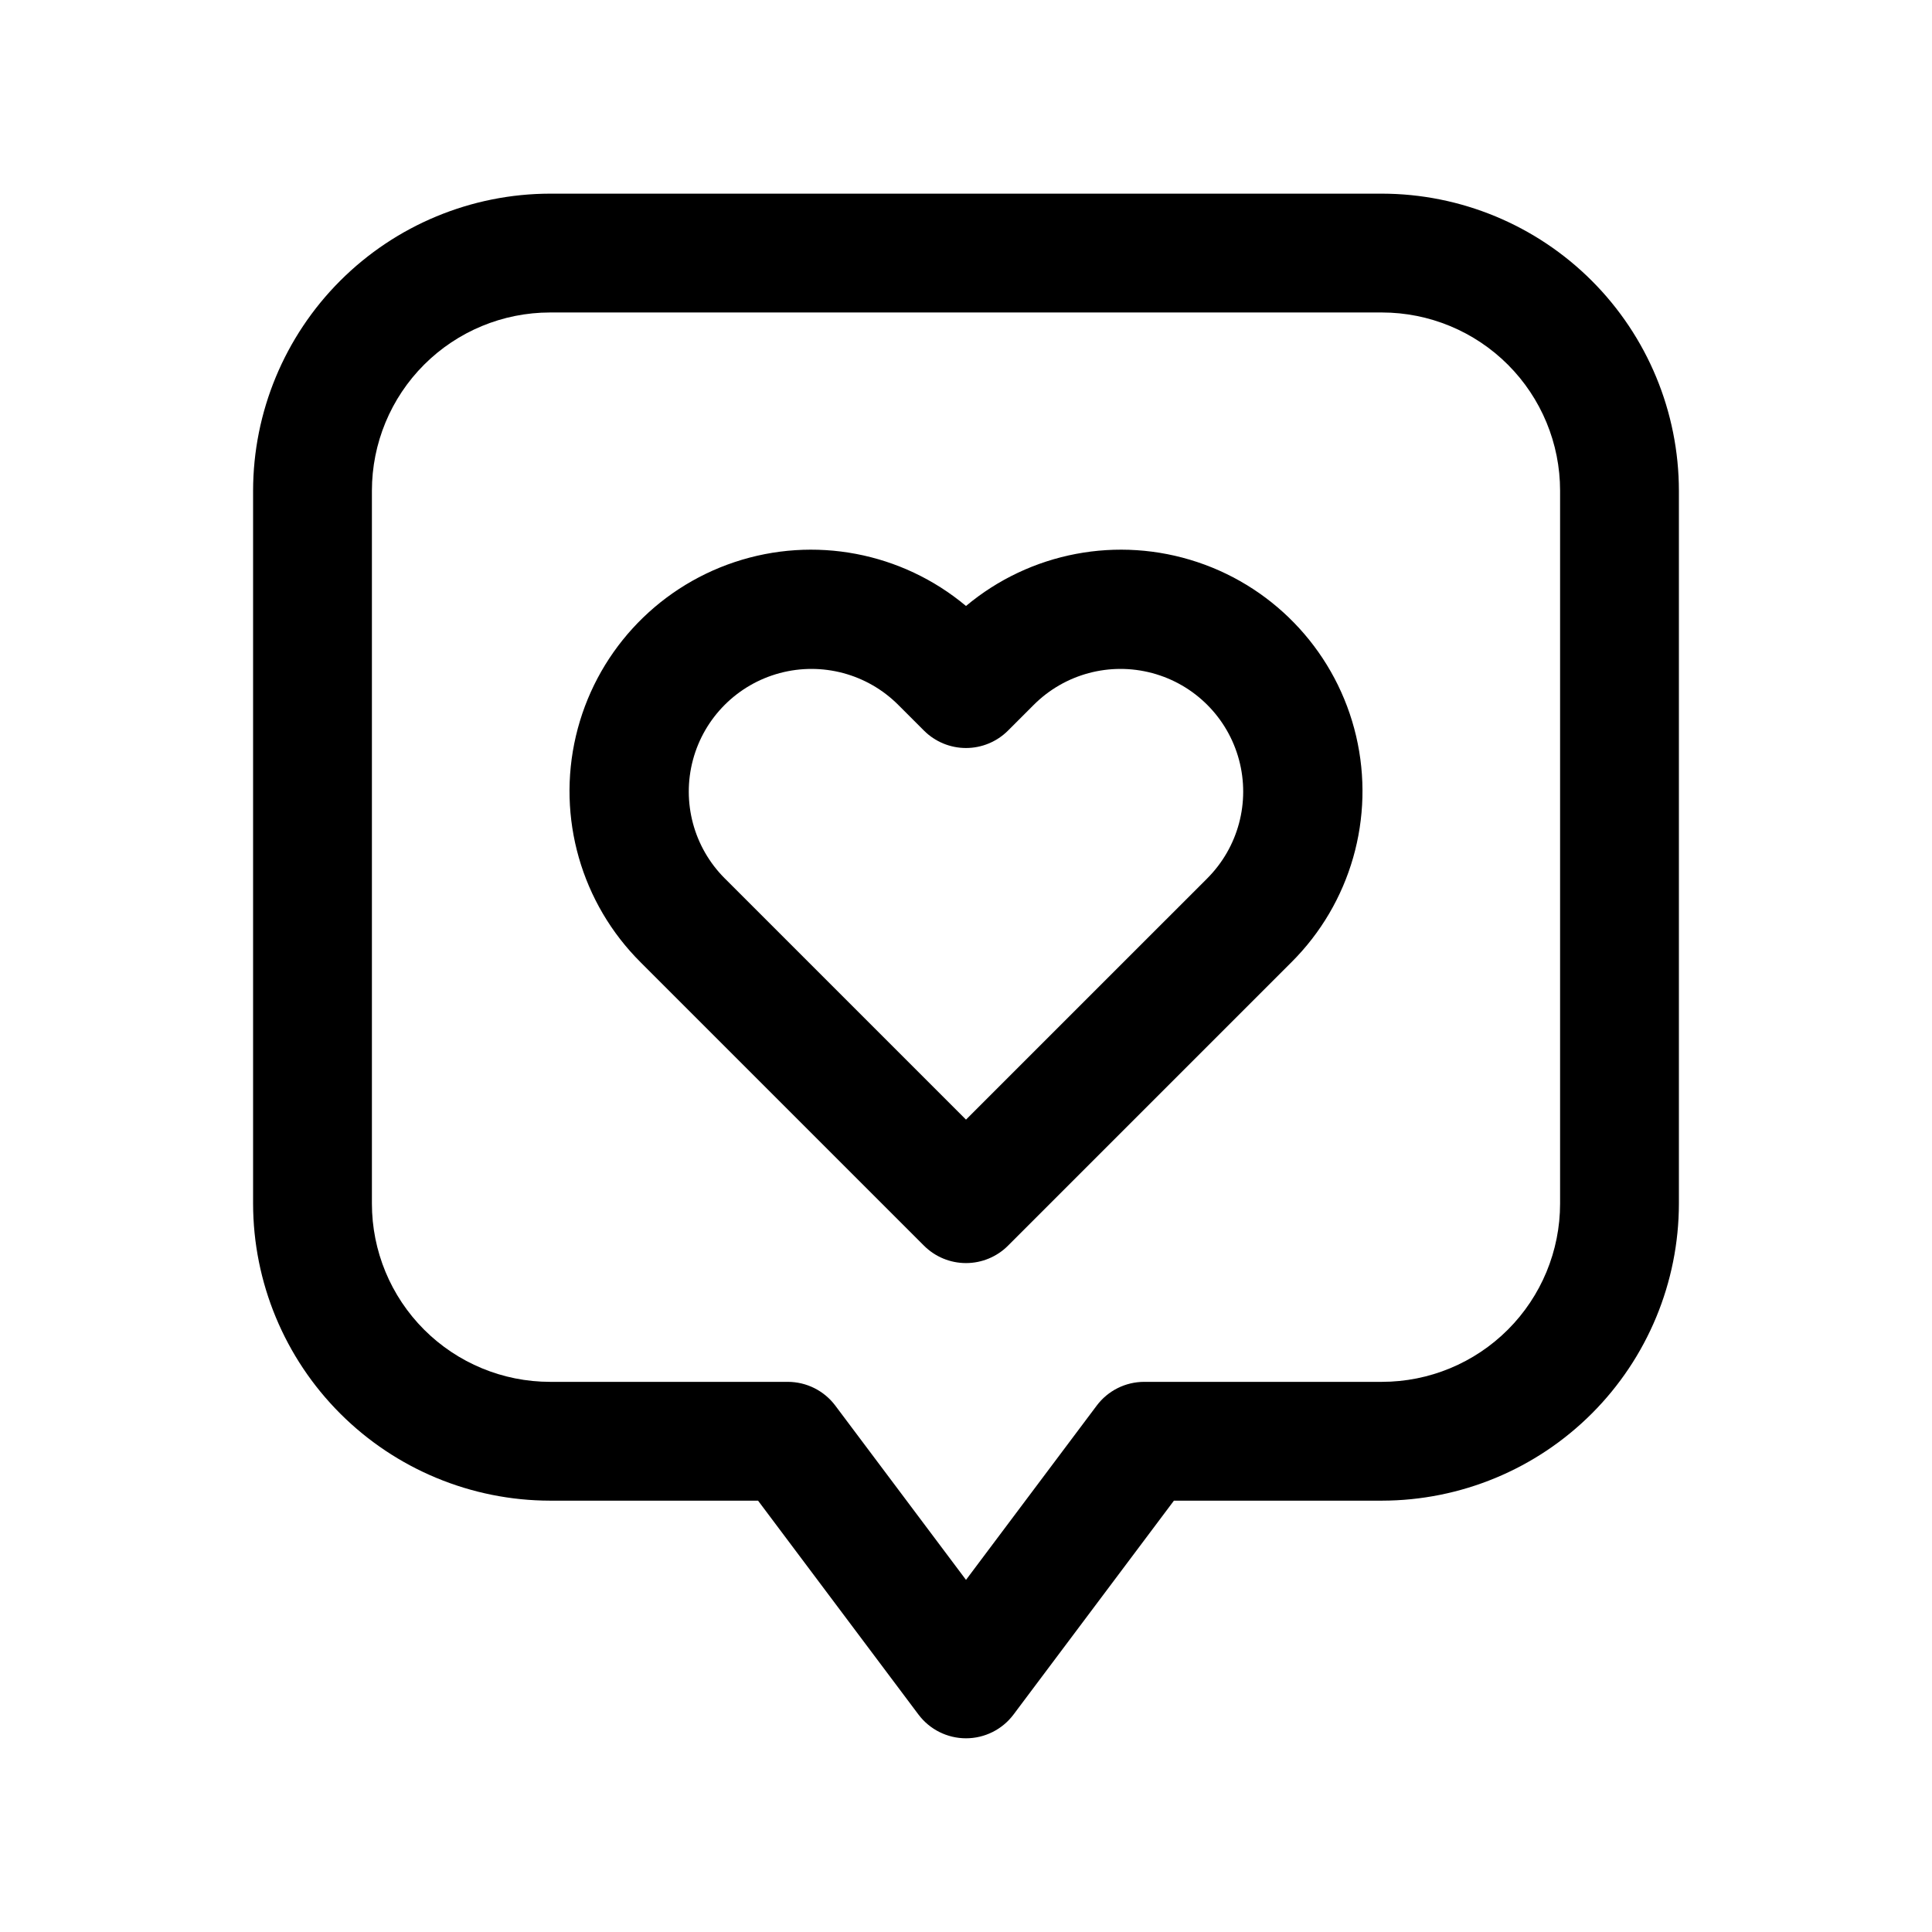
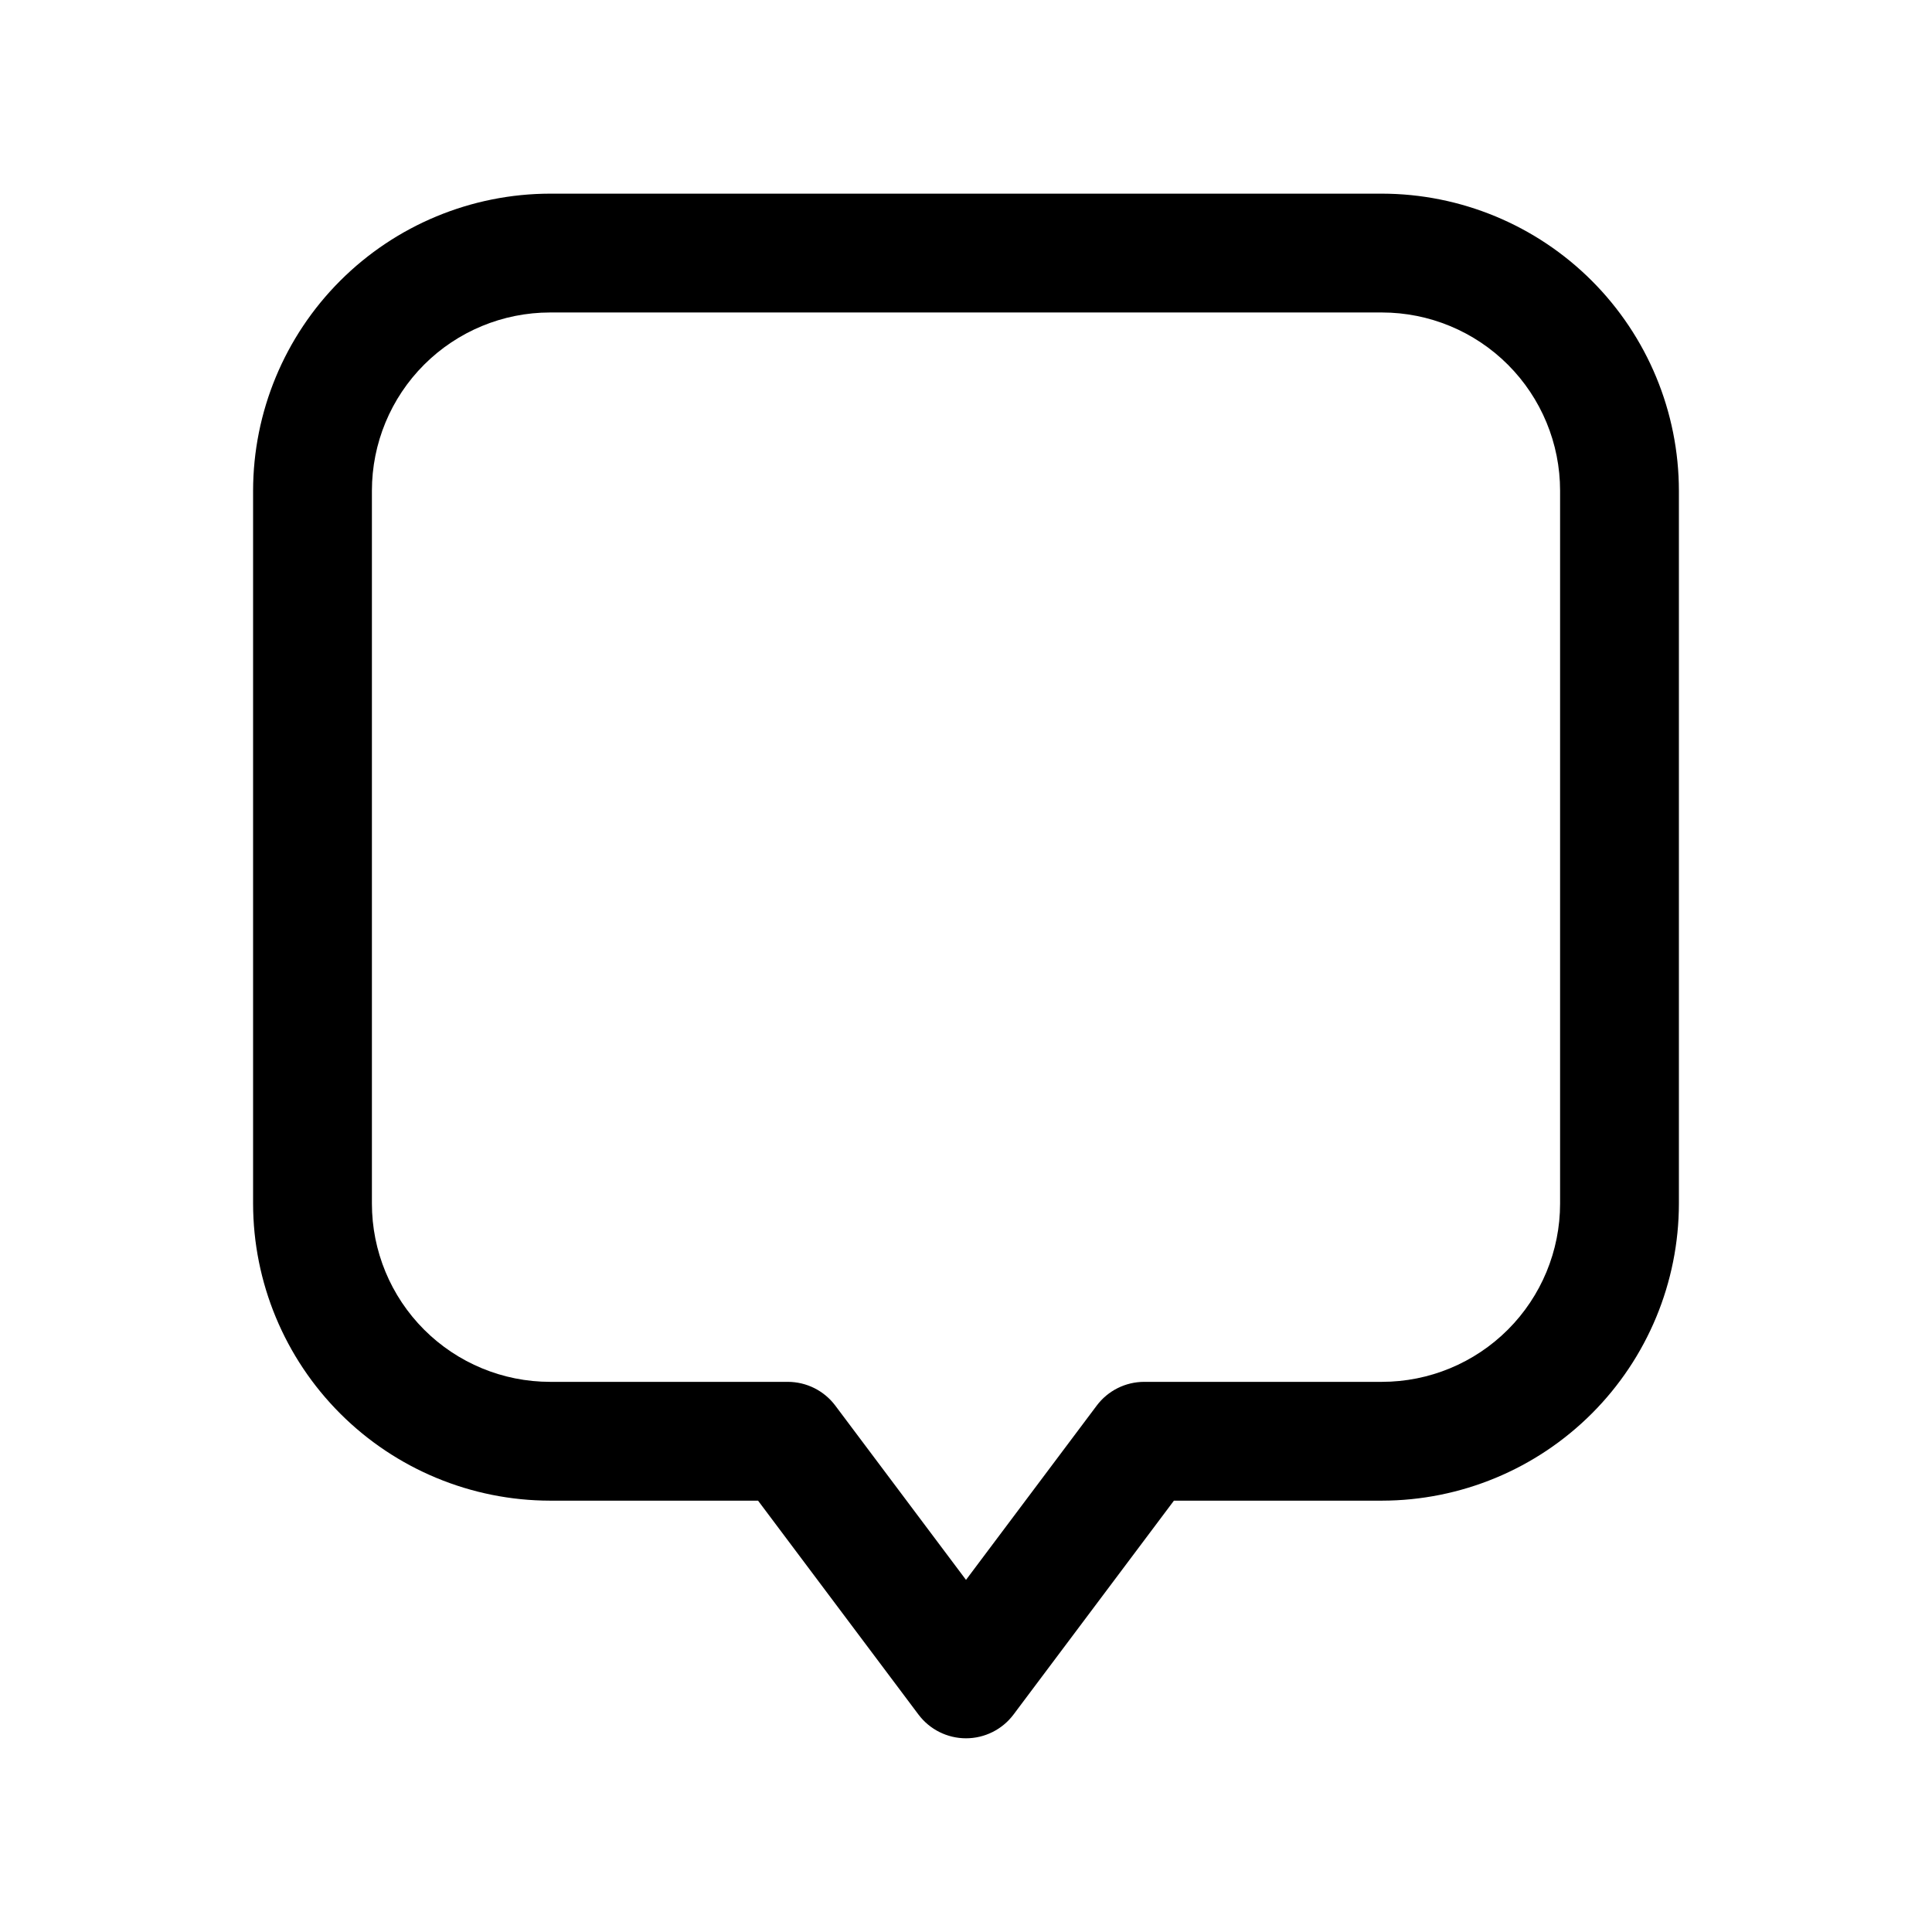
<svg xmlns="http://www.w3.org/2000/svg" fill="#000000" width="800px" height="800px" version="1.1" viewBox="144 144 512 512">
  <g>
    <path d="m510.21 195.32h-220.42c-20.867 0.027-40.879 8.328-55.637 23.086-14.754 14.758-23.059 34.766-23.082 55.637v188.93c0.023 20.867 8.328 40.875 23.082 55.633 14.758 14.758 34.77 23.062 55.637 23.086h55.105l42.508 56.68c2.973 3.965 7.641 6.297 12.598 6.297 4.953 0 9.621-2.332 12.594-6.297l42.508-56.68h55.105c20.871-0.023 40.879-8.328 55.637-23.086s23.059-34.766 23.082-55.633v-188.93c-0.023-20.871-8.324-40.879-23.082-55.637-14.758-14.758-34.766-23.059-55.637-23.086zm47.23 267.65v0.004c0 12.523-4.977 24.539-13.832 33.395-8.859 8.859-20.871 13.836-33.398 13.836h-62.977c-4.957 0-9.621 2.332-12.594 6.297l-34.637 46.18-34.637-46.18c-2.977-3.965-7.641-6.297-12.598-6.297h-62.977c-12.527 0-24.539-4.977-33.398-13.836-8.855-8.855-13.832-20.871-13.832-33.395v-188.93c0-12.527 4.977-24.543 13.832-33.398 8.859-8.859 20.871-13.836 33.398-13.836h220.42c12.527 0 24.539 4.977 33.398 13.836 8.855 8.855 13.832 20.871 13.832 33.398z" />
-     <path d="m400 304.59c-17.035-14.258-40.246-18.66-61.316-11.633-21.074 7.023-36.996 24.473-42.066 46.098-5.074 21.629 1.43 44.336 17.184 60l75.066 75.066c2.953 2.953 6.957 4.609 11.133 4.609 4.172 0 8.176-1.656 11.129-4.609l75.066-75.066c15.754-15.664 22.258-38.371 17.188-60-5.074-21.625-20.996-39.074-42.07-46.098-21.07-7.027-44.281-2.625-61.312 11.633zm63.938 72.188-63.938 63.934-63.938-63.938v0.004c-8.215-8.215-11.426-20.184-8.422-31.406 3.004-11.219 11.77-19.984 22.988-22.992 11.219-3.008 23.191 0.195 31.406 8.41l6.832 6.832c2.953 2.949 6.957 4.609 11.133 4.609 4.172 0 8.176-1.66 11.129-4.609l6.832-6.832c8.215-8.215 20.188-11.418 31.41-8.41 11.219 3.008 19.98 11.773 22.984 22.992 3.004 11.223-0.207 23.191-8.422 31.406z" />
  </g>
</svg>